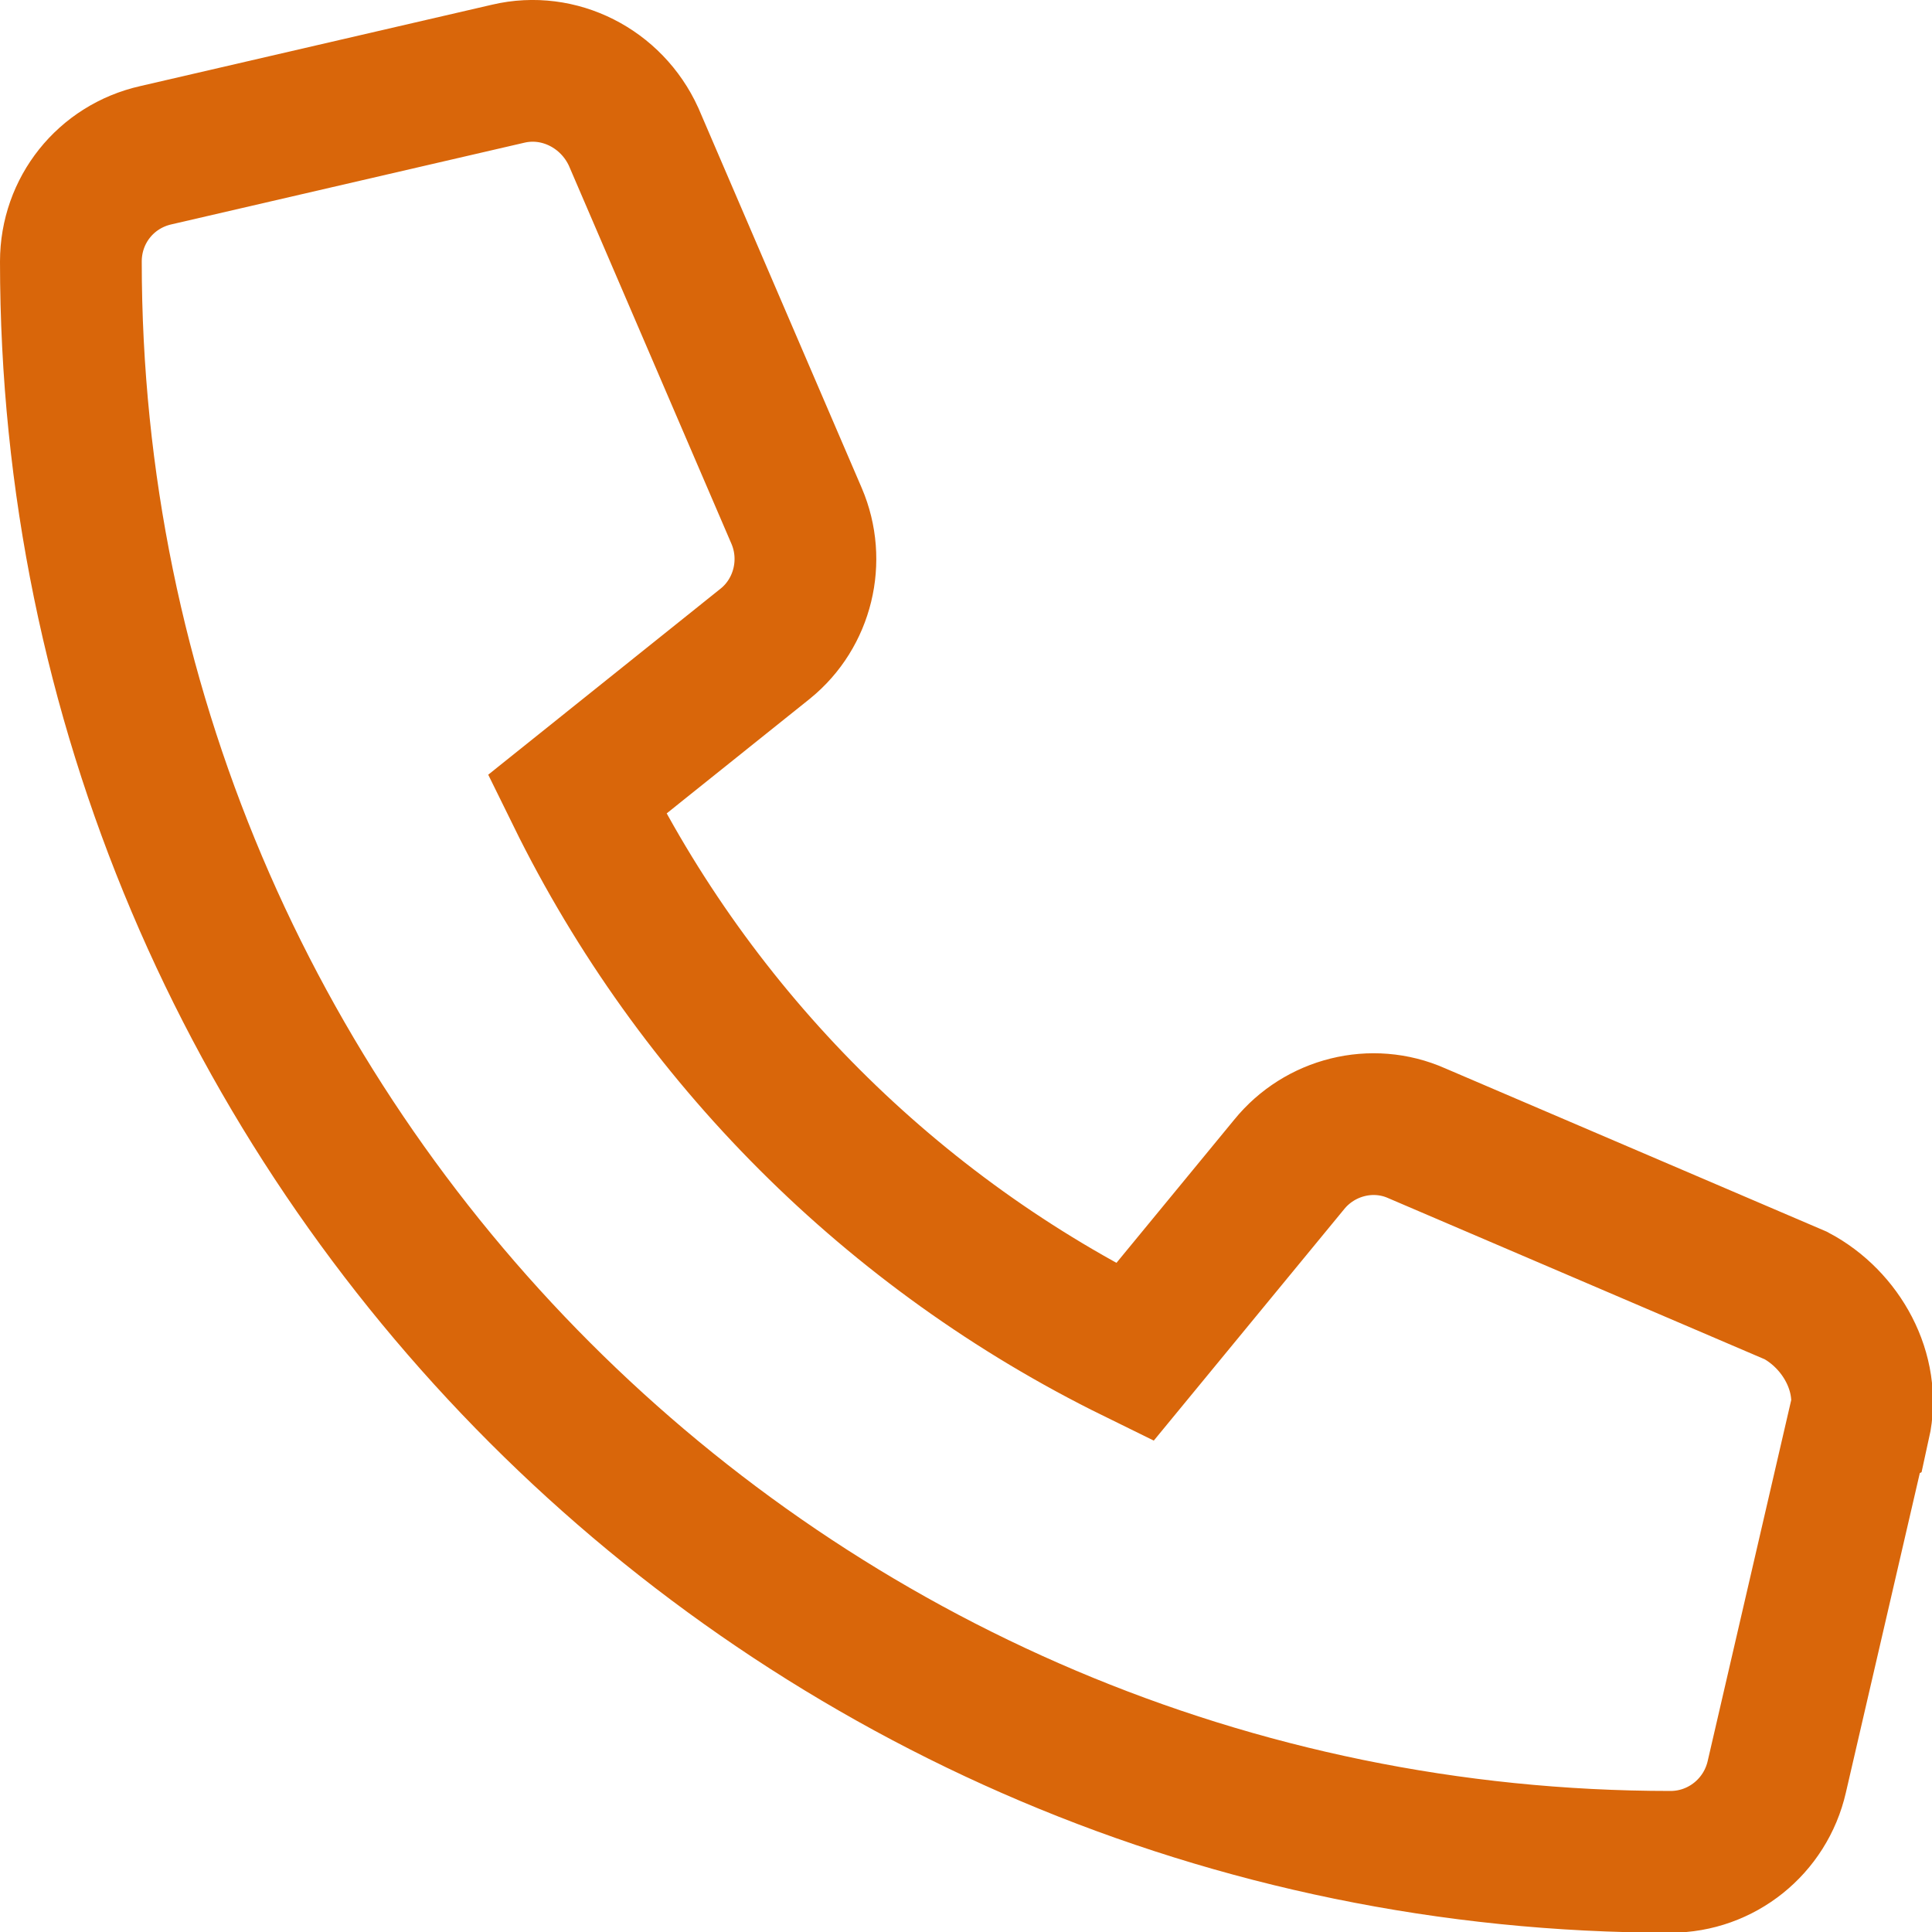
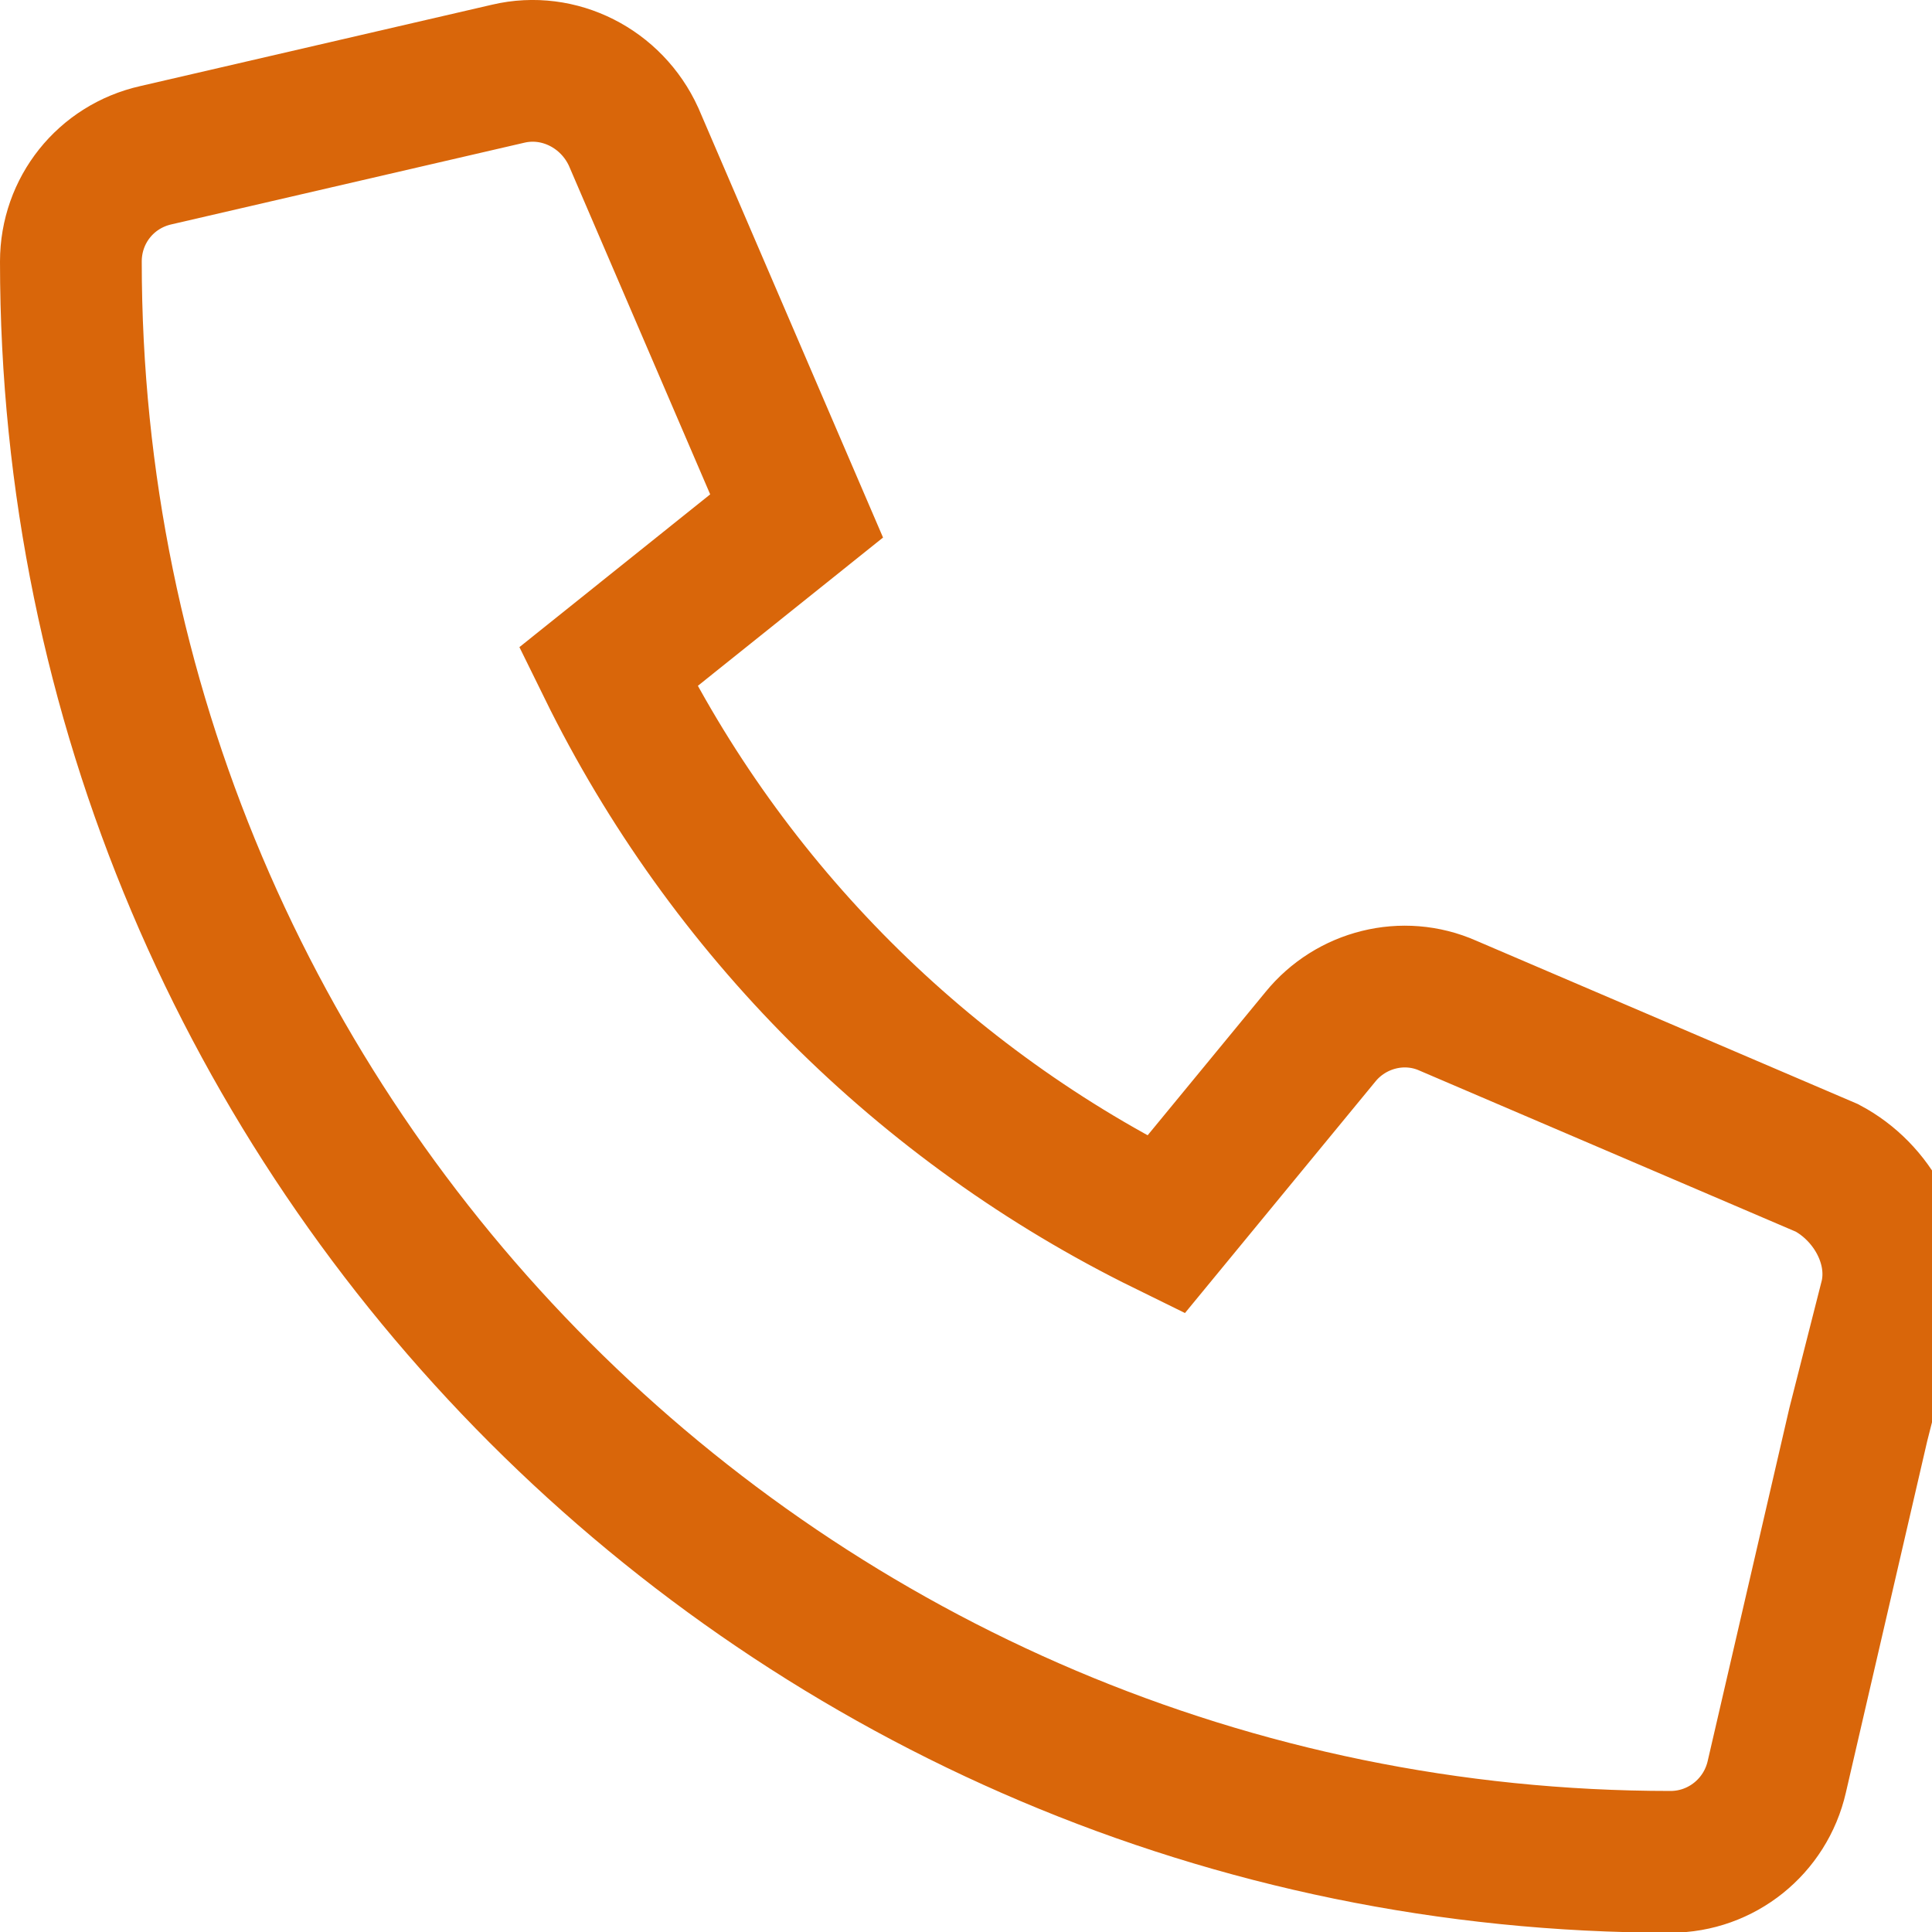
<svg xmlns="http://www.w3.org/2000/svg" id="Layer_2" data-name="Layer 2" viewBox="0 0 27.26 27.26">
  <defs>
    <style> .cls-1 { fill: none; stroke: #d9660a; stroke-miterlimit: 10; stroke-width: 2px; } </style>
  </defs>
  <g id="Layer_1-2" data-name="Layer 1">
-     <path class="cls-1" d="m26.22,20.1l-1.15,4.97c-.16.7-.78,1.2-1.5,1.2-12.45,0-22.57-10.13-22.57-22.58,0-.72.49-1.34,1.2-1.5l4.97-1.15c.72-.17,1.46.21,1.77.89l2.3,5.35c.27.63.09,1.37-.44,1.8l-2.66,2.13c1.68,3.42,4.45,6.19,7.87,7.87l2.18-2.65c.43-.53,1.17-.72,1.8-.44l5.35,2.29c.64.34,1.06,1.09.9,1.81Z" />
+     <path class="cls-1" d="m26.22,20.1l-1.15,4.97c-.16.7-.78,1.2-1.5,1.2-12.45,0-22.57-10.13-22.57-22.58,0-.72.49-1.34,1.2-1.5l4.97-1.15c.72-.17,1.46.21,1.77.89l2.3,5.35l-2.66,2.13c1.68,3.42,4.45,6.19,7.87,7.87l2.18-2.65c.43-.53,1.17-.72,1.8-.44l5.35,2.29c.64.34,1.06,1.09.9,1.81Z" />
  </g>
</svg>